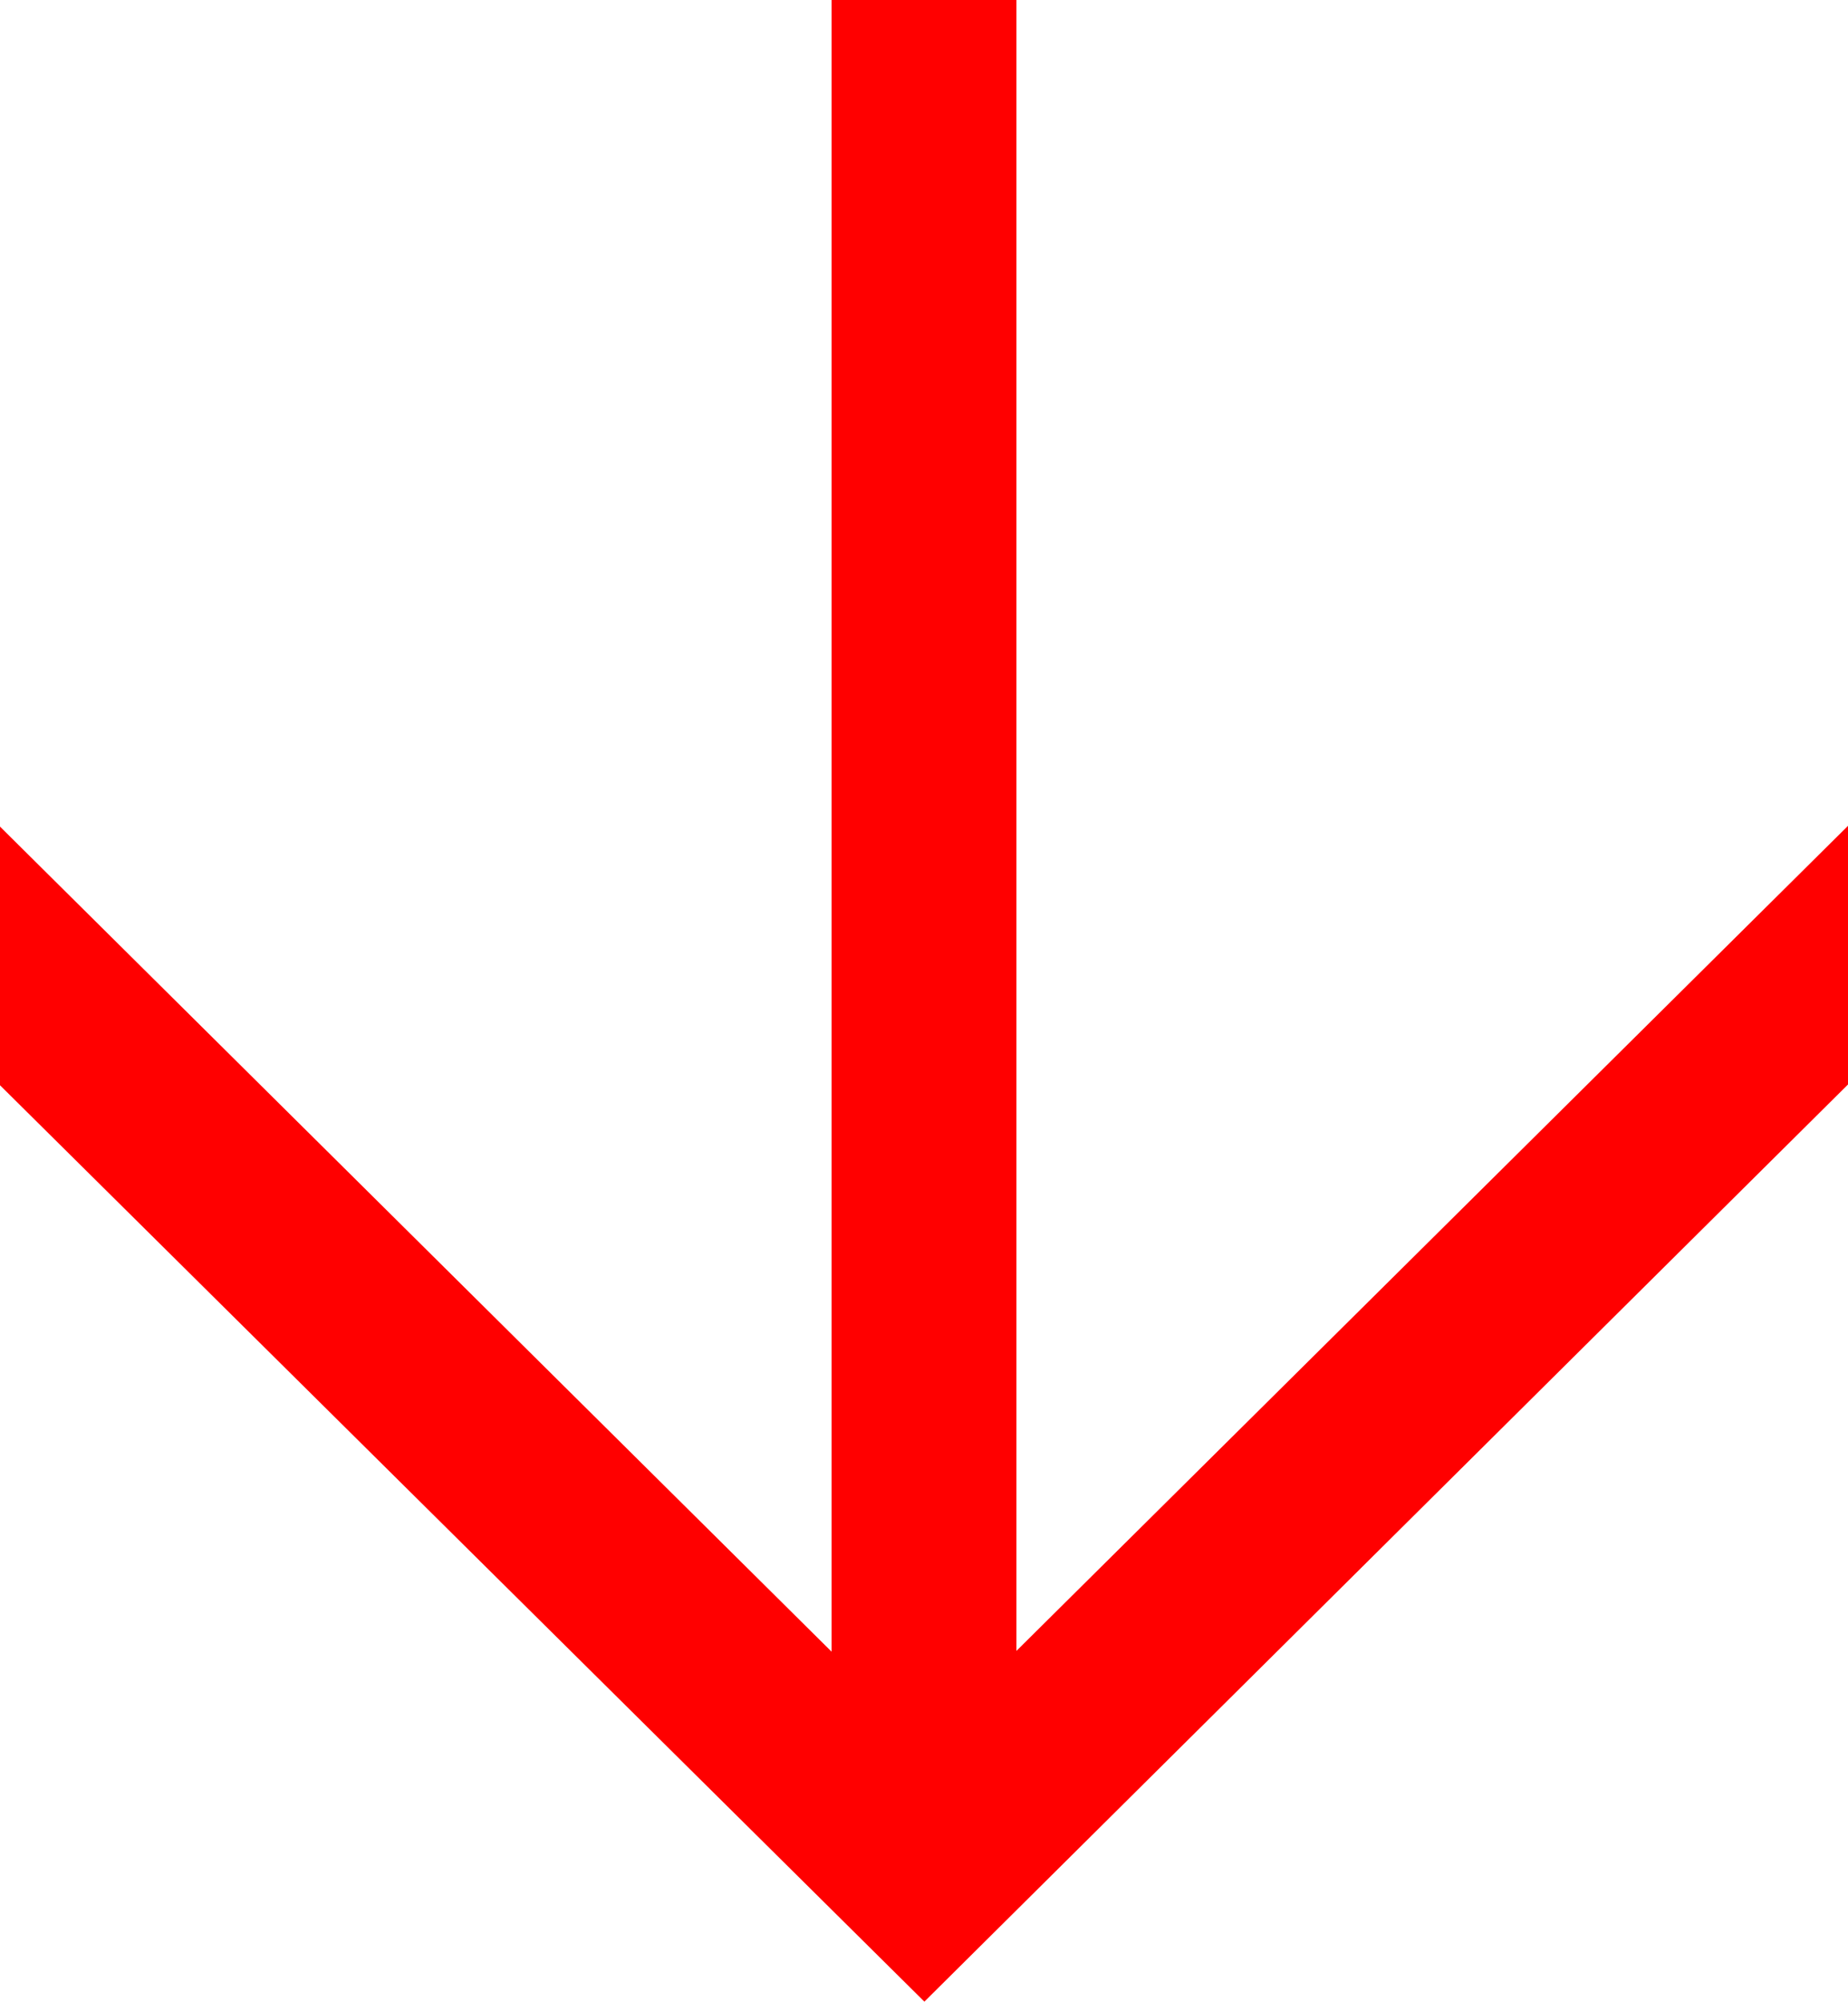
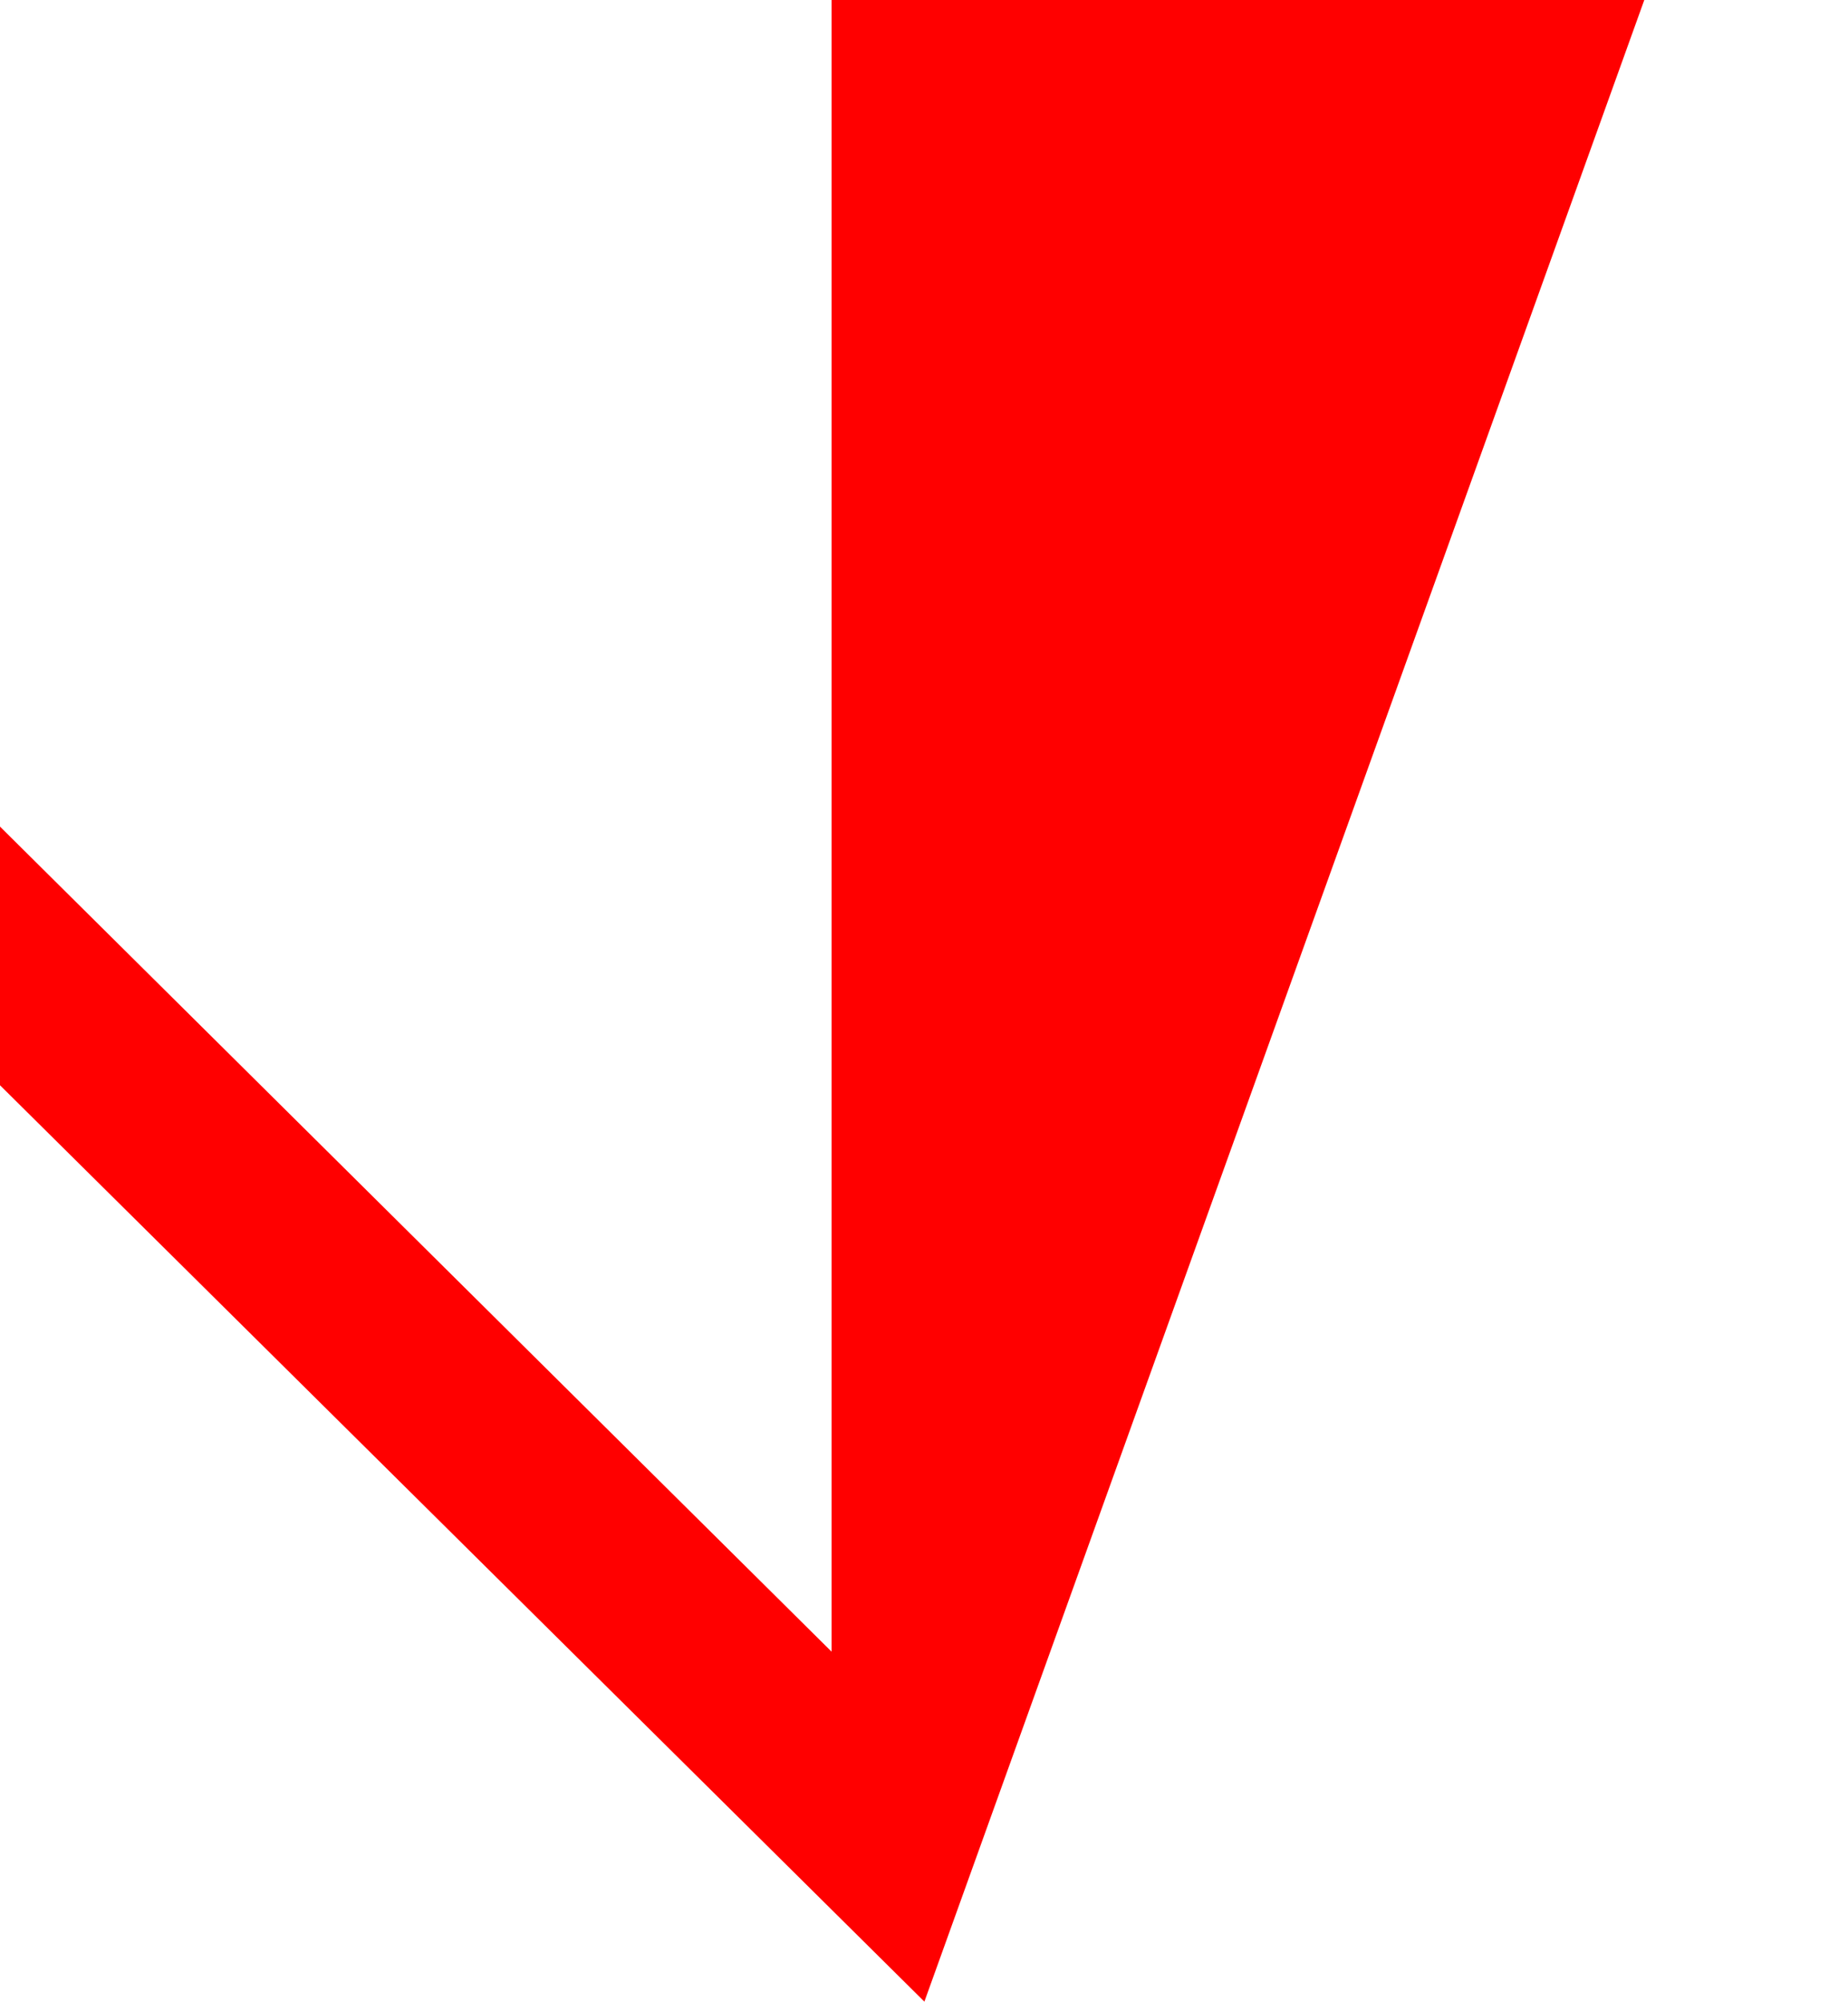
<svg xmlns="http://www.w3.org/2000/svg" version="1.1" id="Ebene_1" x="0px" y="0px" viewBox="0 0 240.9 260.8" style="enable-background:new 0 0 240.9 260.8;" xml:space="preserve">
  <style type="text/css">
	.st0{fill:#FF0000;}
</style>
  <g>
-     <path class="st0" d="M120.5,260.8L0,141.4v-33.7l108.4,107.5V0h24.1v215.1l108.4-107.5v33.7L120.5,260.8z" />
+     <path class="st0" d="M120.5,260.8L0,141.4v-33.7l108.4,107.5V0h24.1l108.4-107.5v33.7L120.5,260.8z" />
  </g>
</svg>